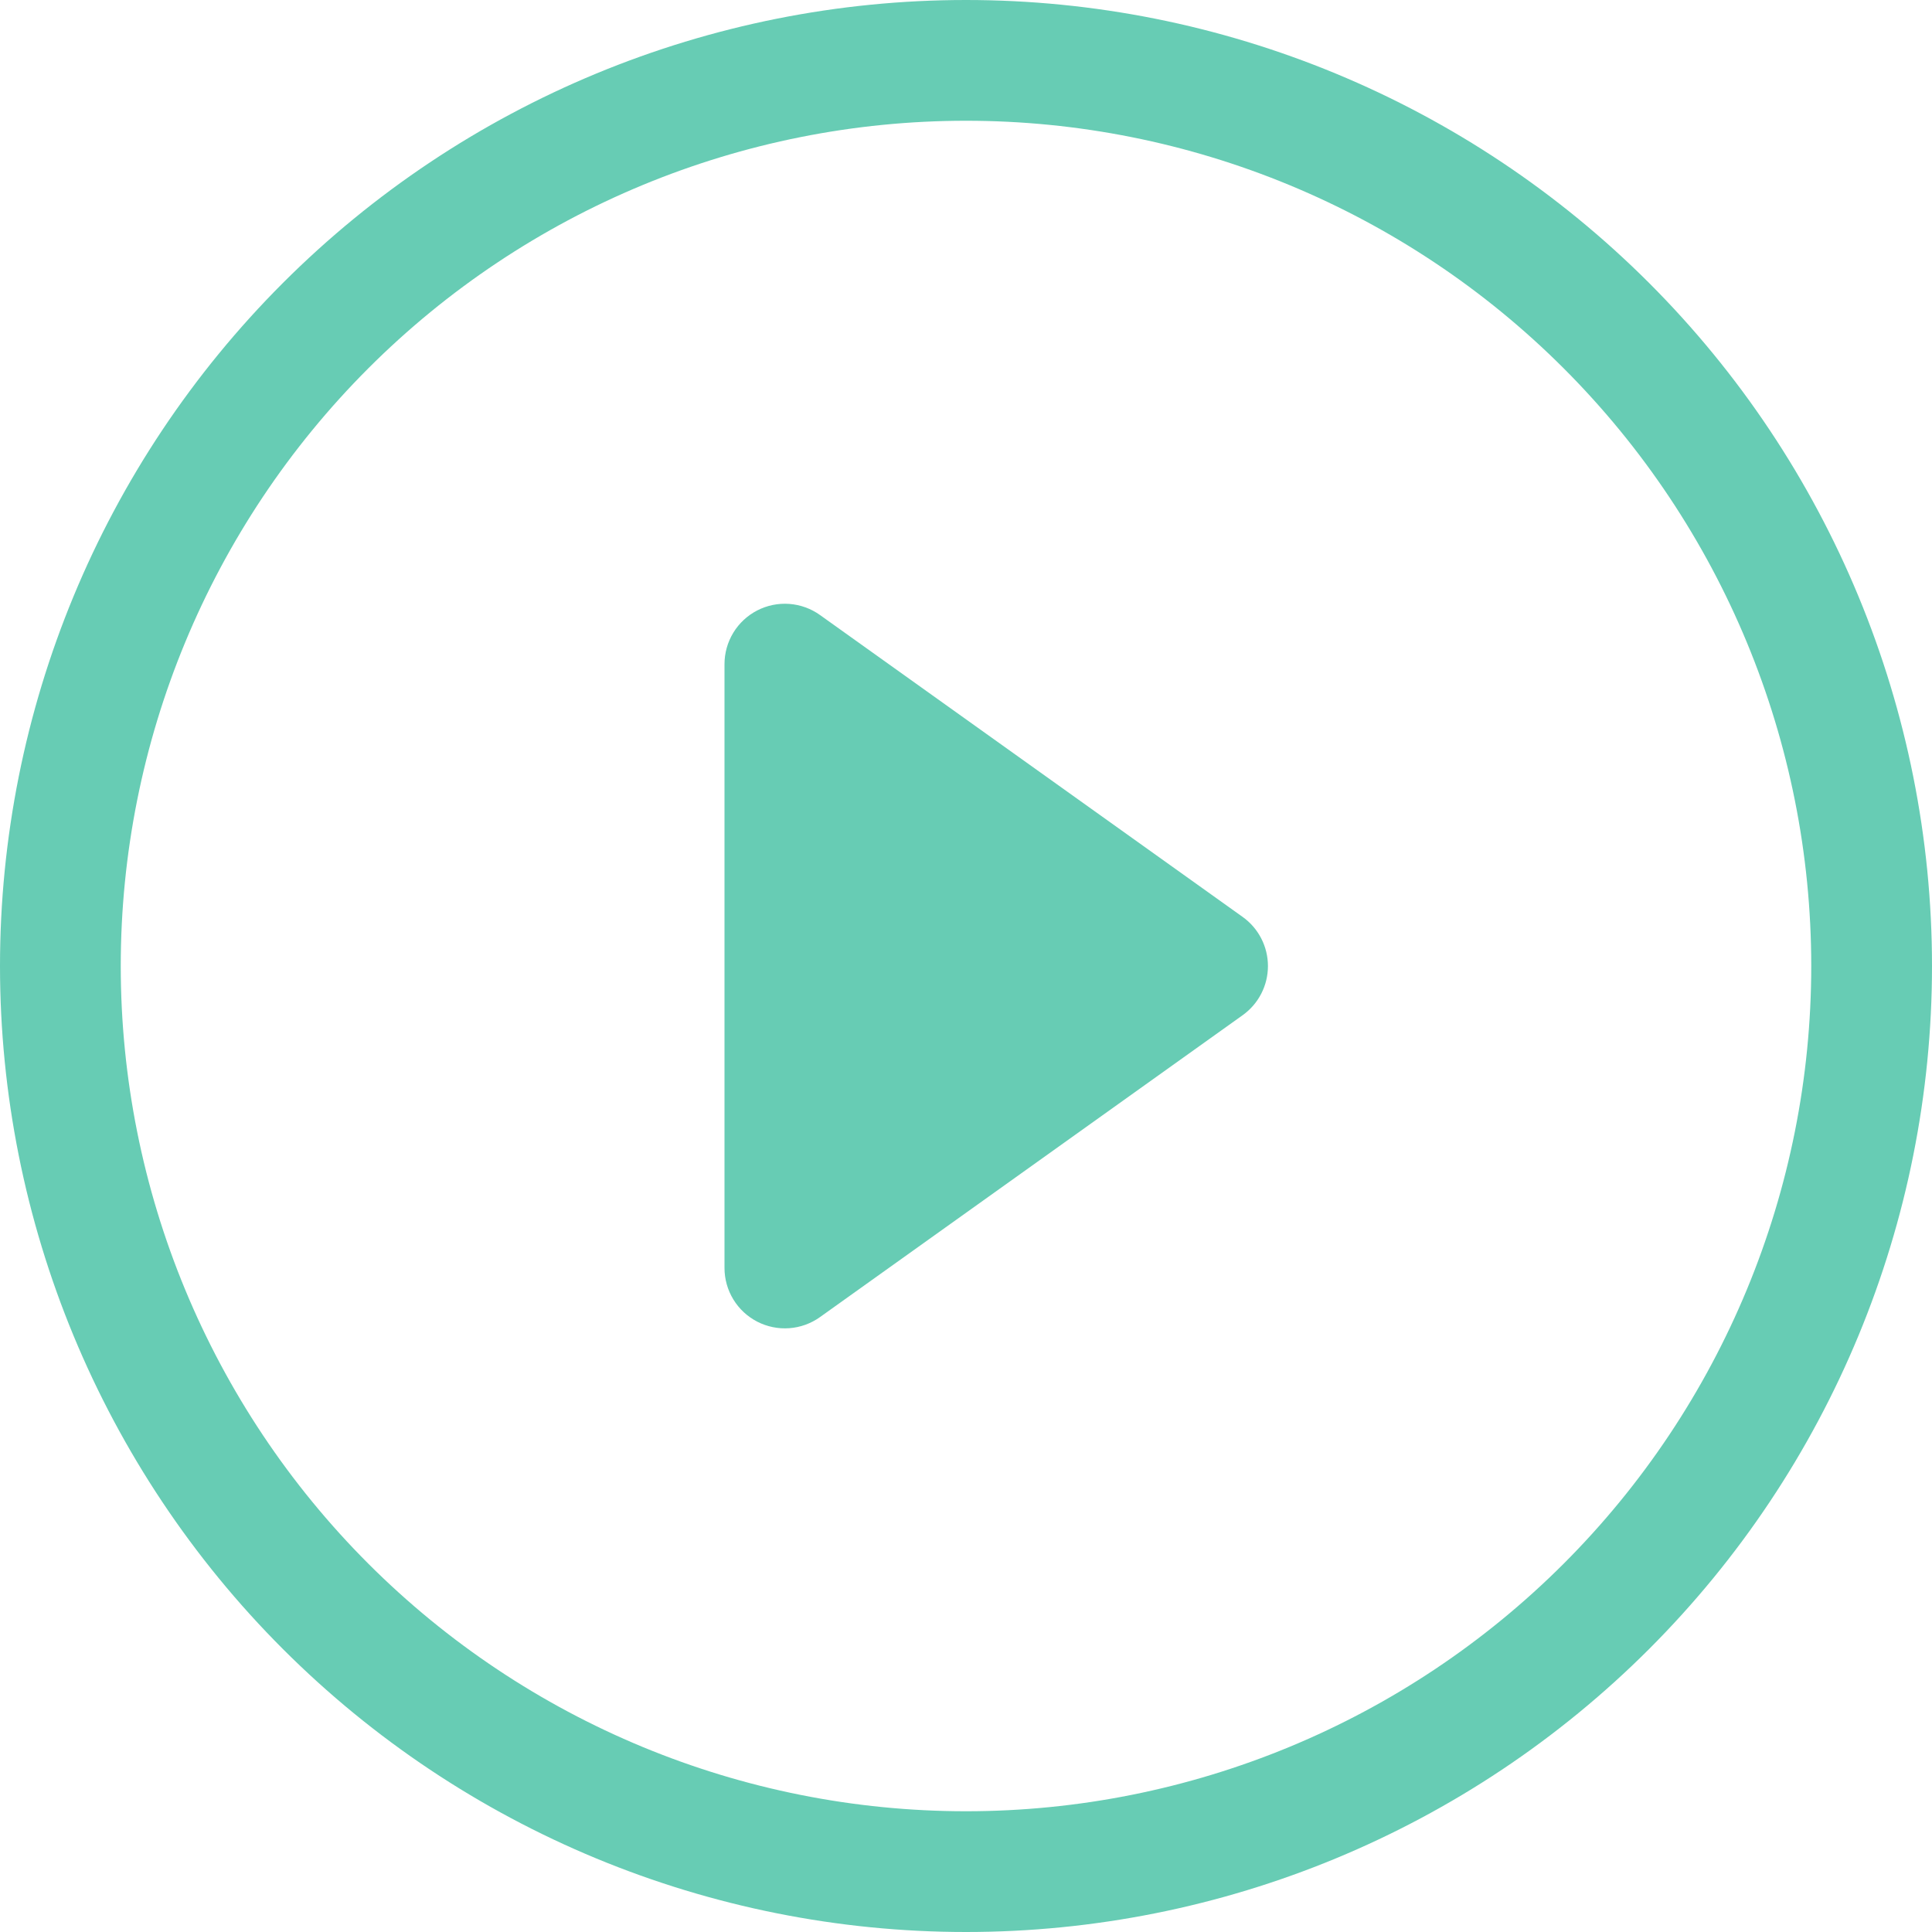
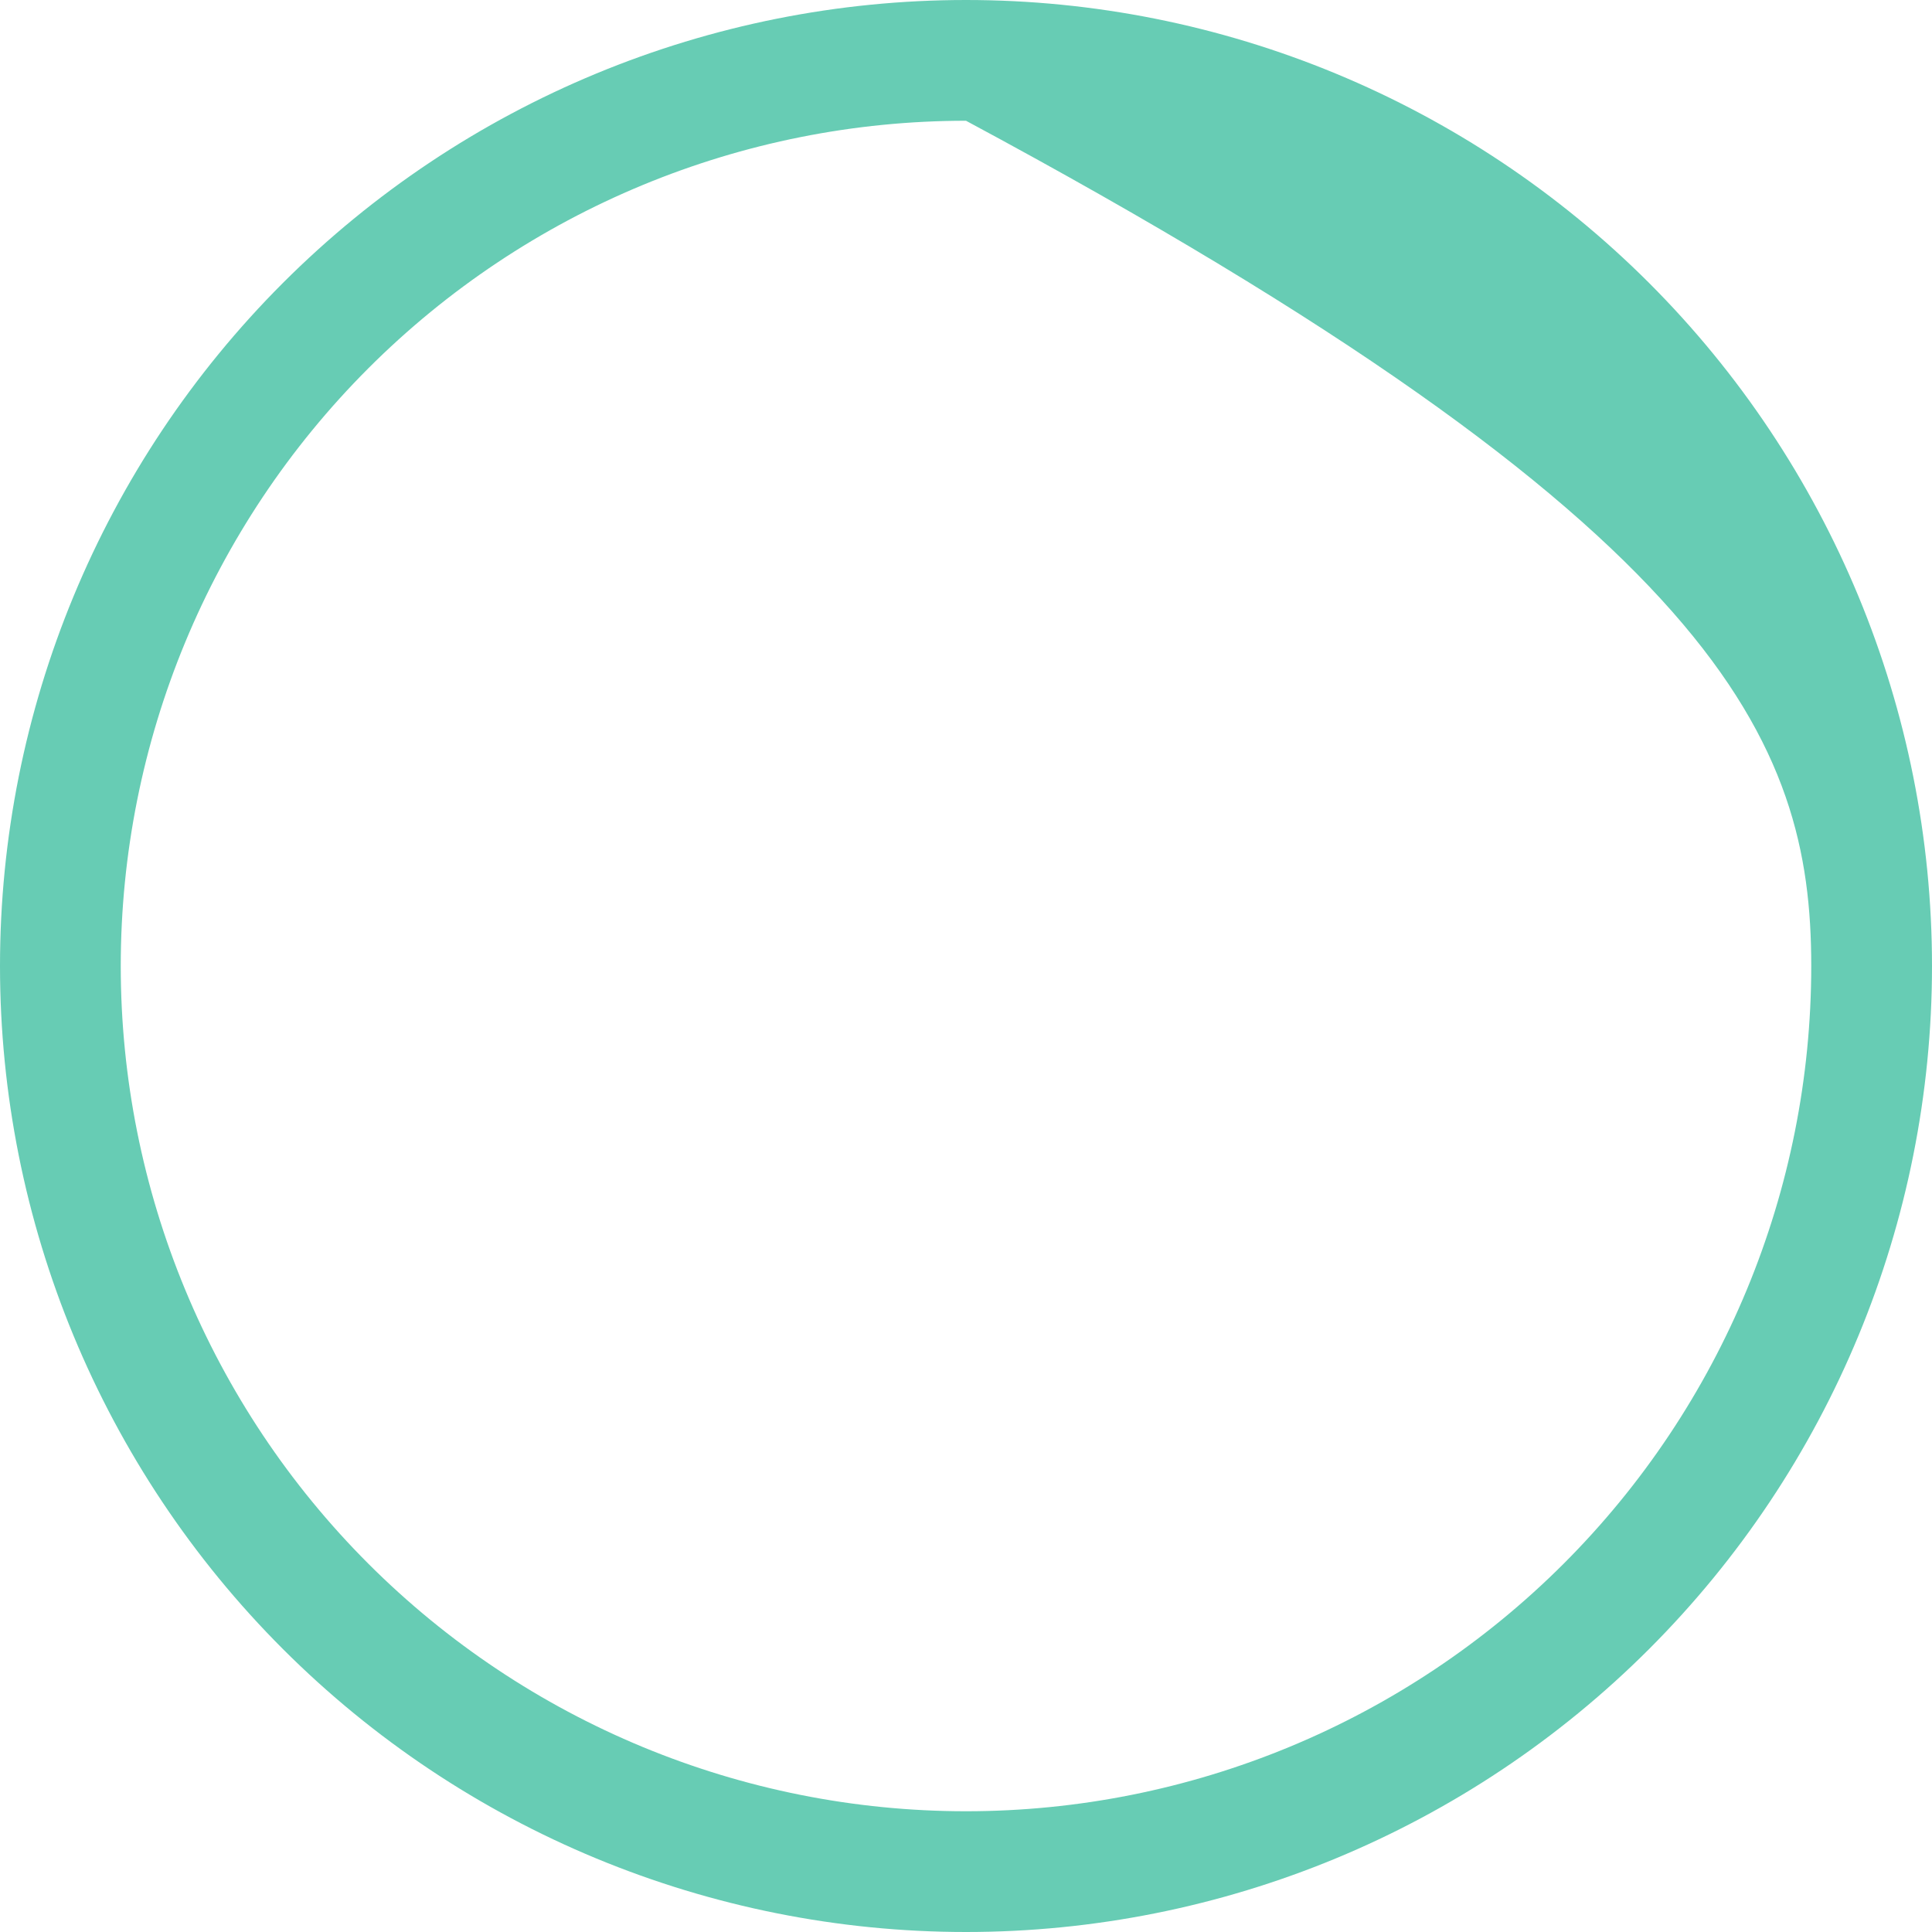
<svg xmlns="http://www.w3.org/2000/svg" width="246" height="246" viewBox="0 0 246 246" fill="none">
  <g clip-path="url(#clip0_784_8293)">
-     <path d="M123 230.625C94.456 230.625 67.081 219.286 46.898 199.102C26.714 178.919 15.375 151.544 15.375 123C15.375 94.456 26.714 67.081 46.898 46.898C67.081 26.714 94.456 15.375 123 15.375C151.544 15.375 178.919 26.714 199.102 46.898C219.286 67.081 230.625 94.456 230.625 123C230.625 151.544 219.286 178.919 199.102 199.102C178.919 219.286 151.544 230.625 123 230.625ZM123 246C155.622 246 186.907 233.041 209.974 209.974C233.041 186.907 246 155.622 246 123C246 90.378 233.041 59.093 209.974 36.026C186.907 12.959 155.622 0 123 0C90.378 0 59.093 12.959 36.026 36.026C12.959 59.093 0 90.378 0 123C0 155.622 12.959 186.907 36.026 209.974C59.093 233.041 90.378 246 123 246Z" fill="#67CCB4" />
-     <path d="M96.417 77.728C97.674 77.08 99.086 76.792 100.496 76.895C101.907 76.999 103.262 77.489 104.412 78.312L158.224 116.75C159.221 117.461 160.033 118.4 160.593 119.488C161.154 120.577 161.446 121.783 161.446 123.007C161.446 124.232 161.154 125.438 160.593 126.527C160.033 127.615 159.221 128.554 158.224 129.265L104.412 167.702C103.262 168.525 101.908 169.015 100.498 169.118C99.088 169.221 97.677 168.933 96.42 168.287C95.163 167.64 94.109 166.659 93.373 165.452C92.638 164.245 92.249 162.858 92.25 161.445V84.57C92.249 83.157 92.637 81.77 93.372 80.563C94.107 79.356 95.16 78.375 96.417 77.728Z" fill="#67CCB4" />
+     <path d="M123 230.625C94.456 230.625 67.081 219.286 46.898 199.102C26.714 178.919 15.375 151.544 15.375 123C15.375 94.456 26.714 67.081 46.898 46.898C67.081 26.714 94.456 15.375 123 15.375C219.286 67.081 230.625 94.456 230.625 123C230.625 151.544 219.286 178.919 199.102 199.102C178.919 219.286 151.544 230.625 123 230.625ZM123 246C155.622 246 186.907 233.041 209.974 209.974C233.041 186.907 246 155.622 246 123C246 90.378 233.041 59.093 209.974 36.026C186.907 12.959 155.622 0 123 0C90.378 0 59.093 12.959 36.026 36.026C12.959 59.093 0 90.378 0 123C0 155.622 12.959 186.907 36.026 209.974C59.093 233.041 90.378 246 123 246Z" fill="#67CCB4" />
  </g>
  <defs>
    <clipPath id="clip0_784_8293">
      <rect width="246" height="246" fill="white" />
    </clipPath>
  </defs>
</svg>